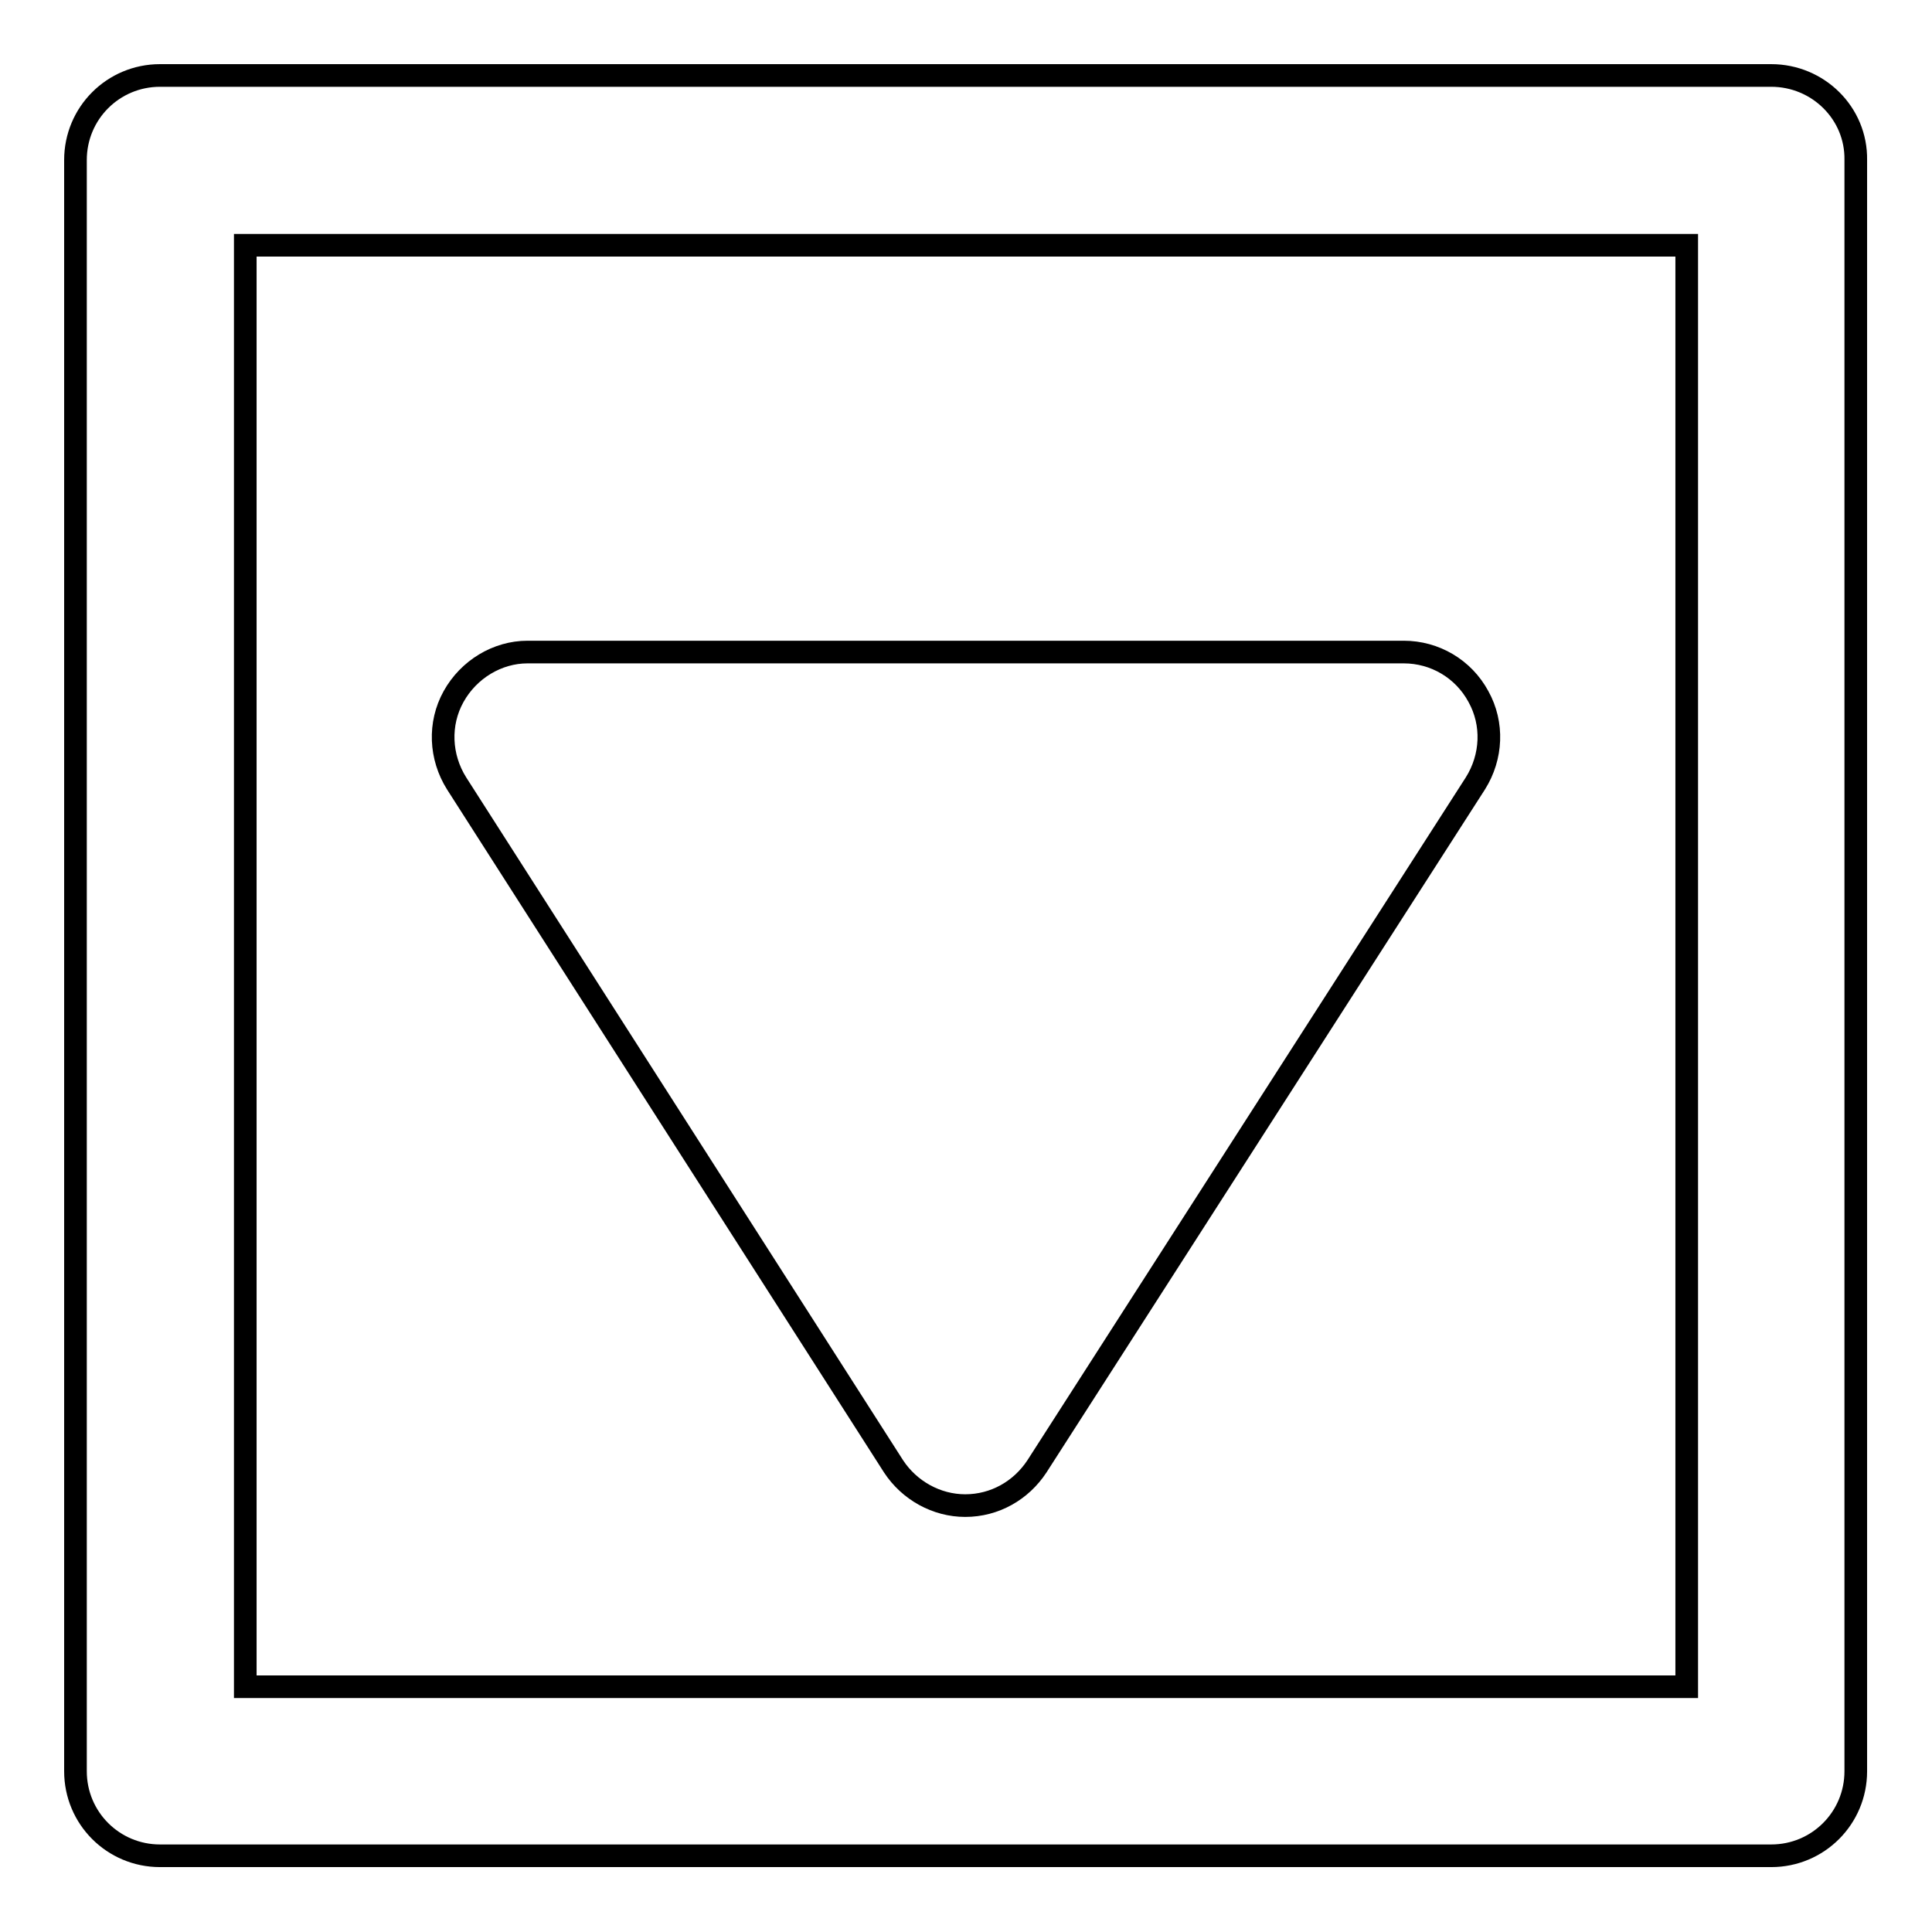
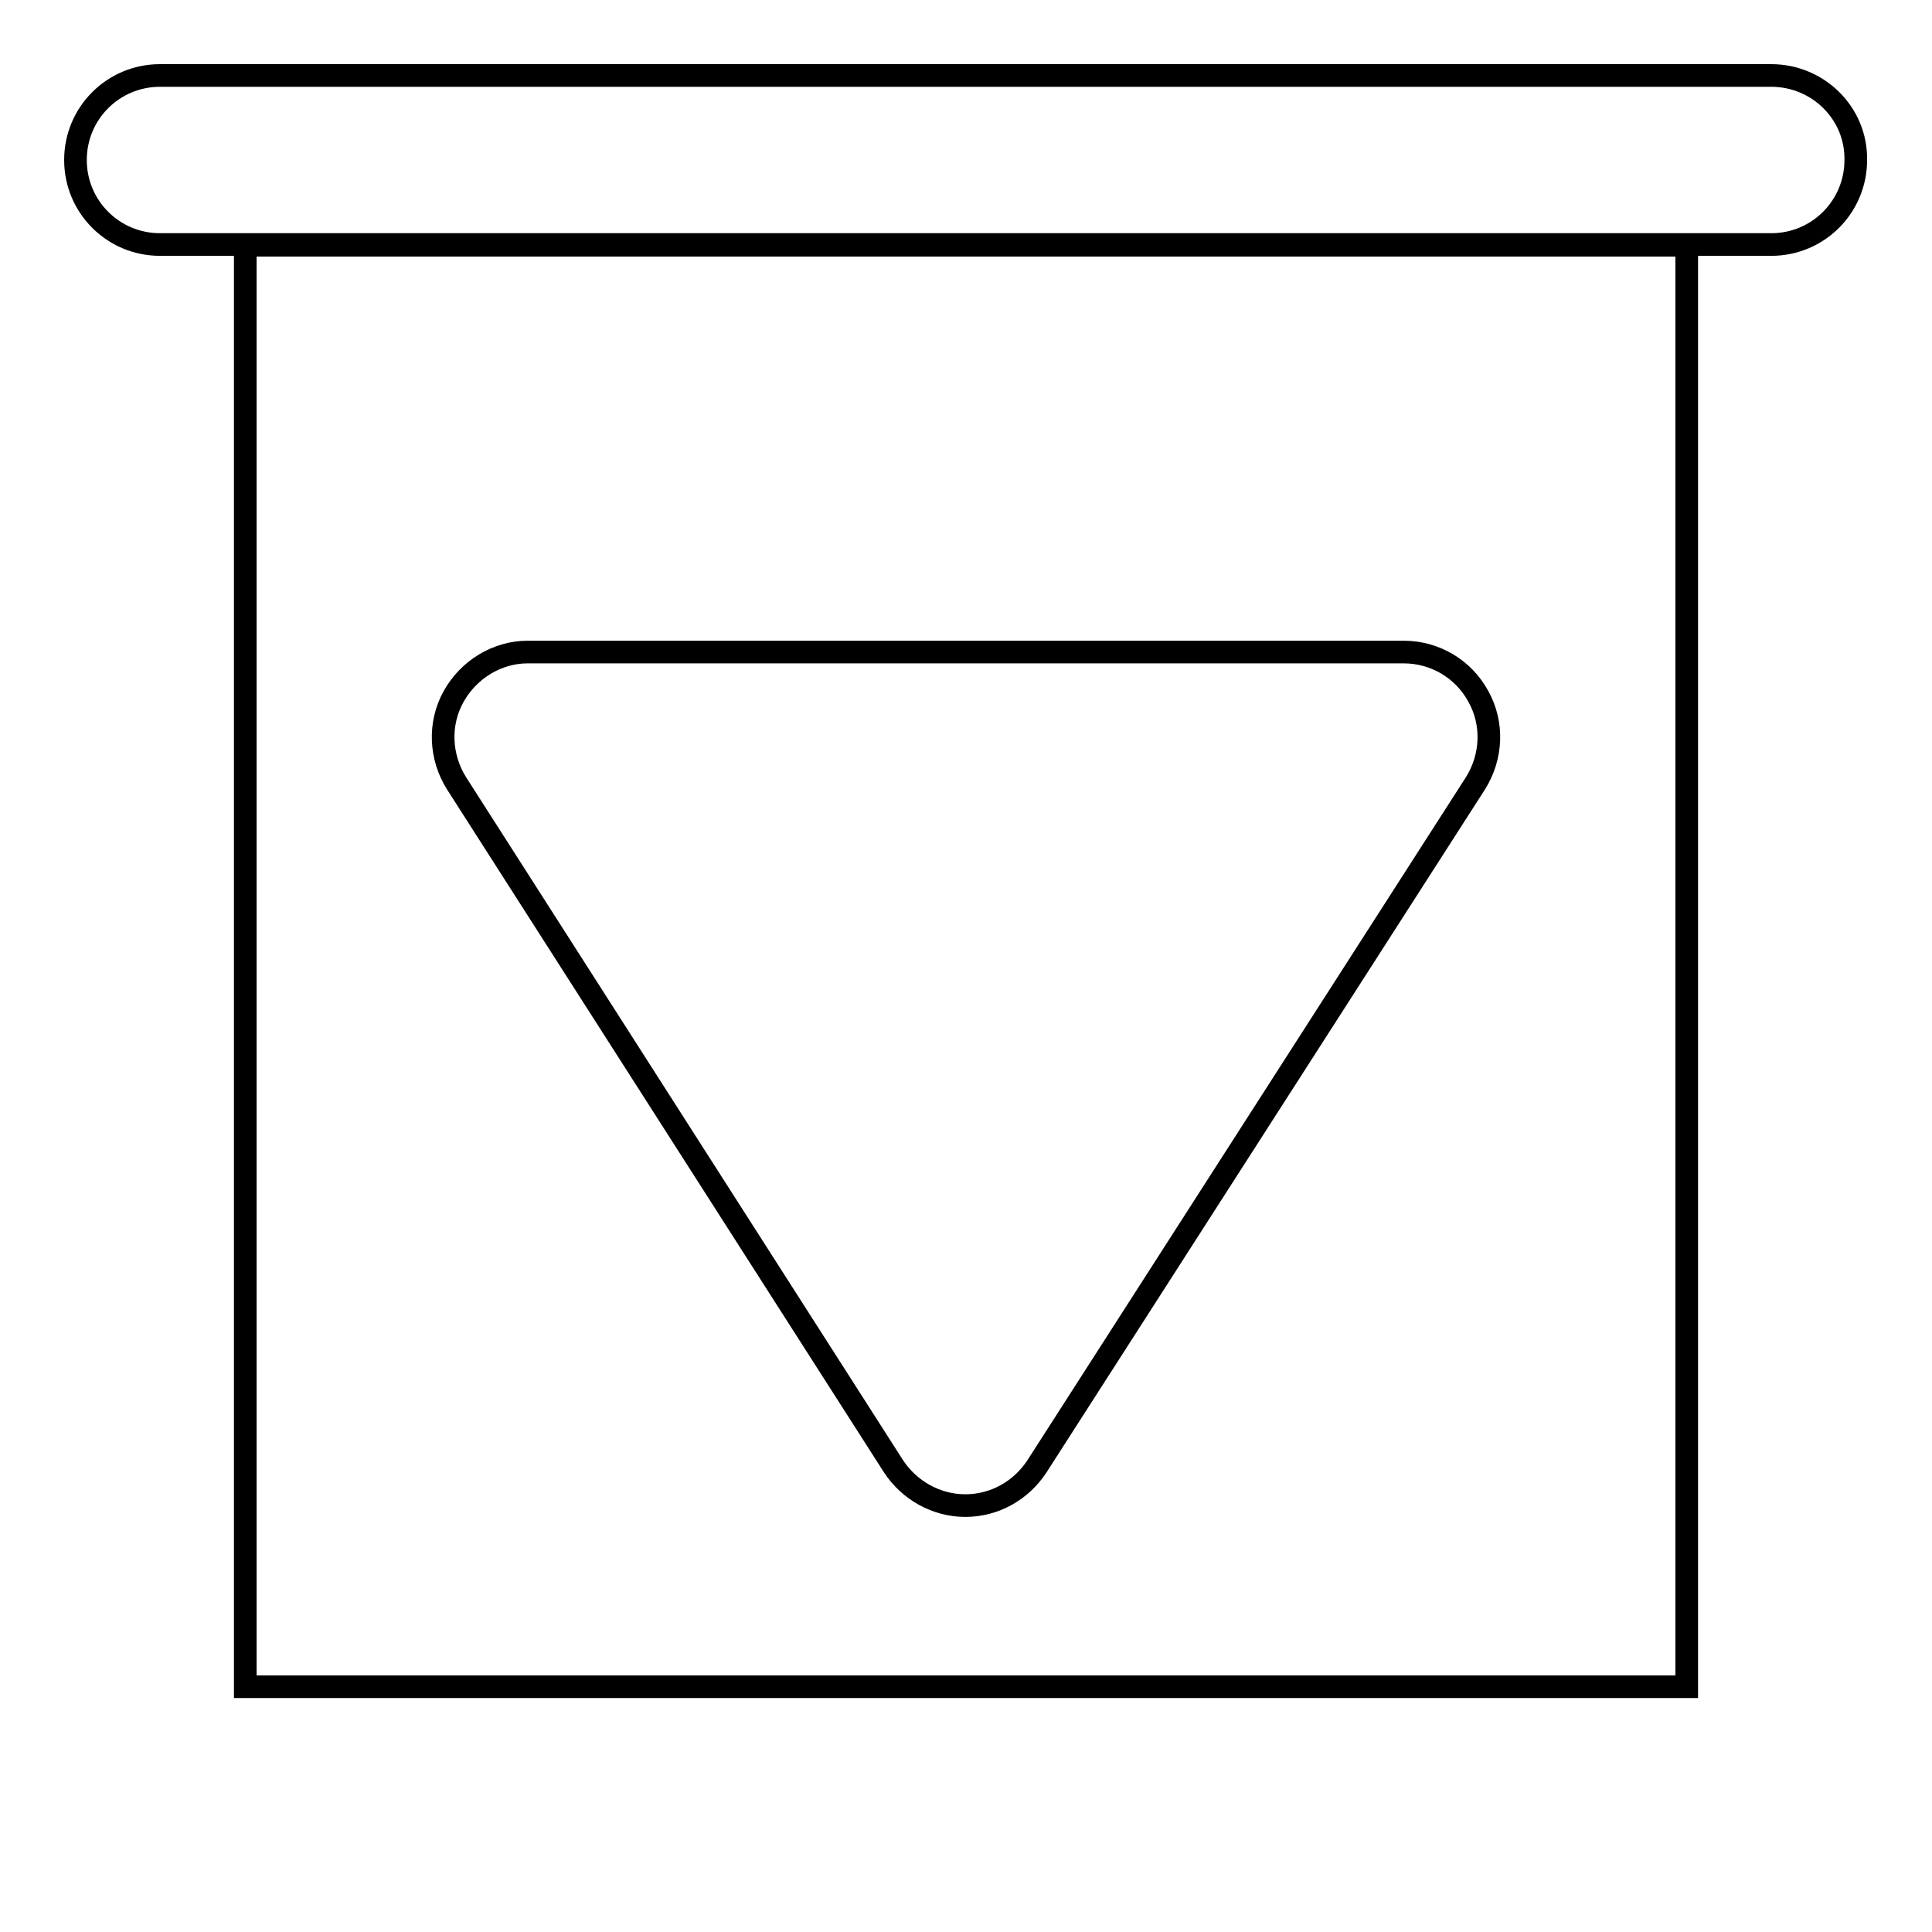
<svg xmlns="http://www.w3.org/2000/svg" version="1.1" x="0px" y="0px" viewBox="0 0 256 256" enable-background="new 0 0 256 256" xml:space="preserve">
  <g>
    <g>
      <g>
-         <path stroke-width="3" fill-opacity="0" stroke="#000000" d="M234.7,10H21.2C15,10,10,15,10,21.2v213.5c0,6.2,5,11.2,11.2,11.2h213.5c6.2,0,11.2-5,11.2-11.2V21.2C246,15,240.9,10,234.7,10z M223.5,223.5h-191v-191h191L223.5,223.5L223.5,223.5z M60.5,103.8c-2.2-3.5-2.4-7.9-0.4-11.5c2-3.6,5.8-5.9,9.8-5.9H186c4.1,0,7.9,2.2,9.9,5.9c2,3.6,1.8,8-0.4,11.5l-58.1,90.5c-2.1,3.2-5.6,5.2-9.5,5.2c-3.8,0-7.4-2-9.5-5.2L60.5,103.8z" />
+         <path stroke-width="3" fill-opacity="0" stroke="#000000" d="M234.7,10H21.2C15,10,10,15,10,21.2c0,6.2,5,11.2,11.2,11.2h213.5c6.2,0,11.2-5,11.2-11.2V21.2C246,15,240.9,10,234.7,10z M223.5,223.5h-191v-191h191L223.5,223.5L223.5,223.5z M60.5,103.8c-2.2-3.5-2.4-7.9-0.4-11.5c2-3.6,5.8-5.9,9.8-5.9H186c4.1,0,7.9,2.2,9.9,5.9c2,3.6,1.8,8-0.4,11.5l-58.1,90.5c-2.1,3.2-5.6,5.2-9.5,5.2c-3.8,0-7.4-2-9.5-5.2L60.5,103.8z" />
      </g>
      <g />
      <g />
      <g />
      <g />
      <g />
      <g />
      <g />
      <g />
      <g />
      <g />
      <g />
      <g />
      <g />
      <g />
      <g />
    </g>
  </g>
</svg>